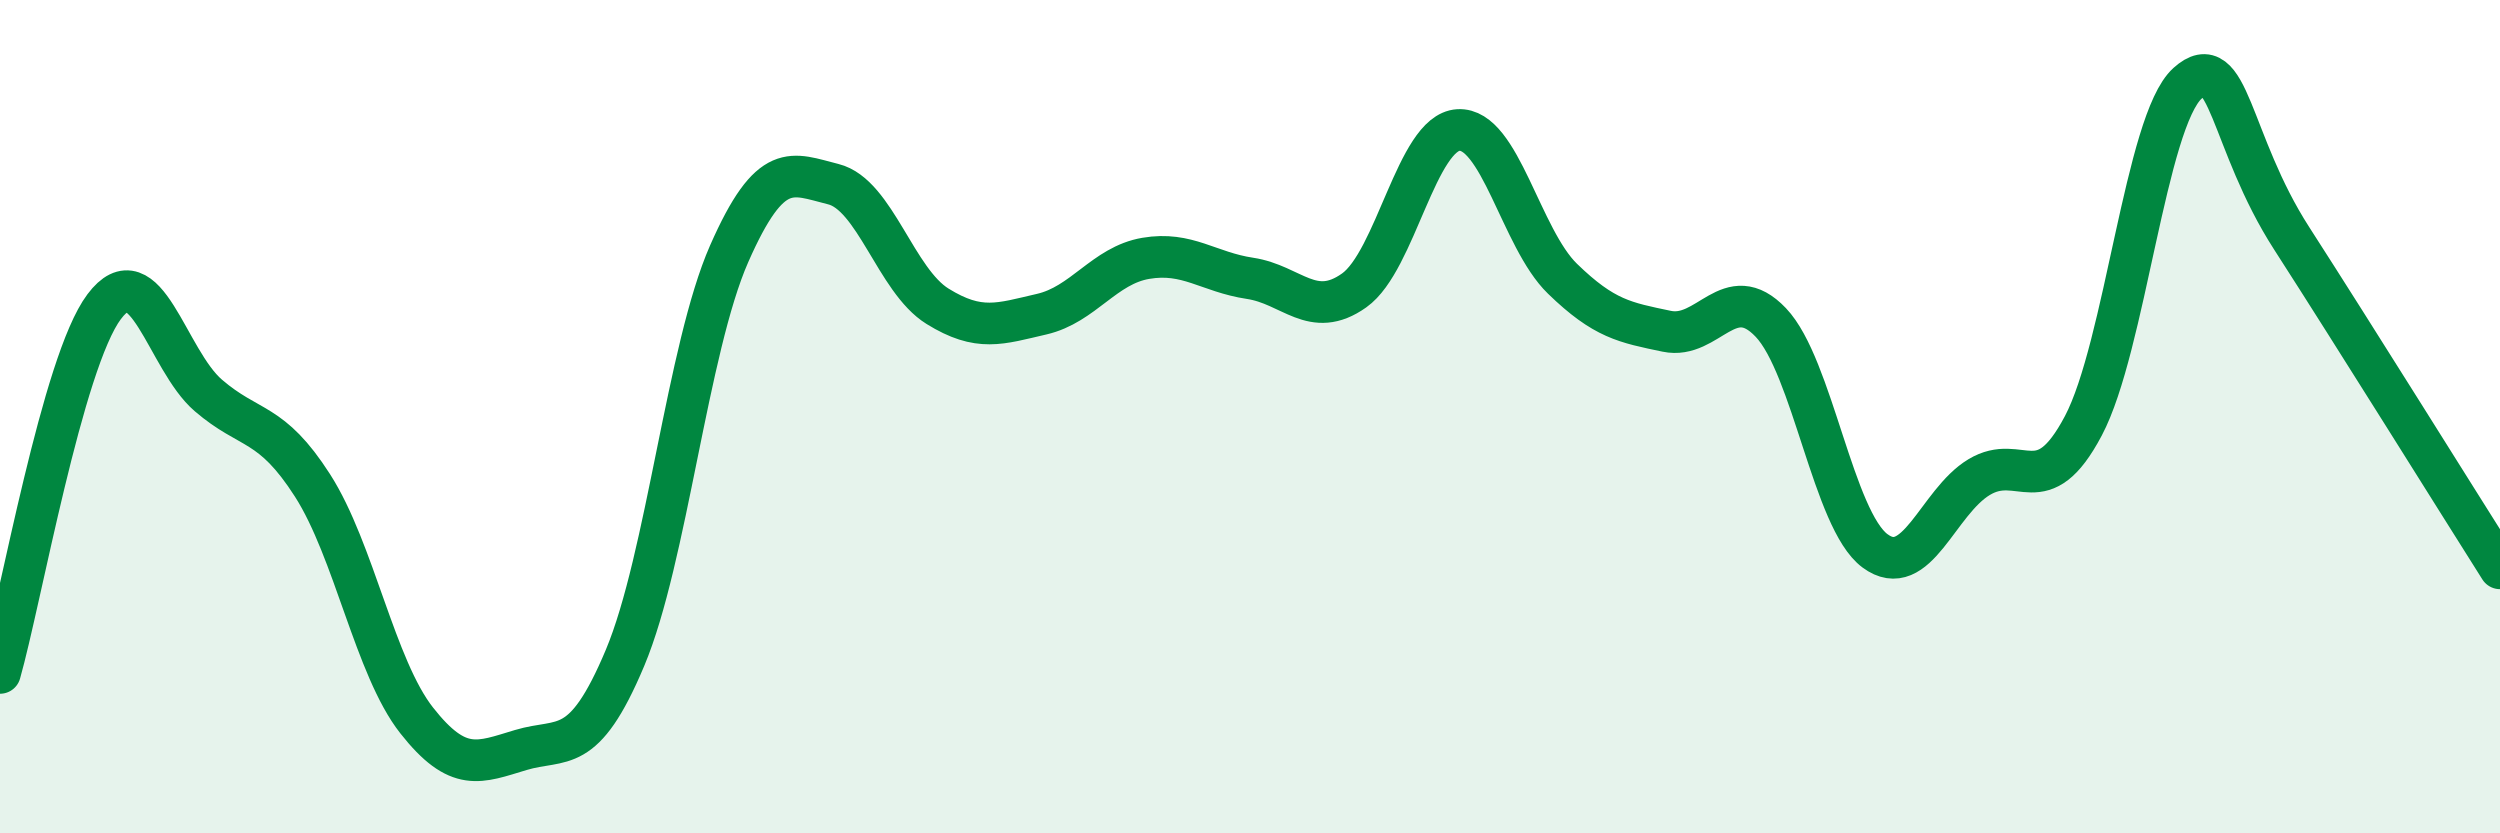
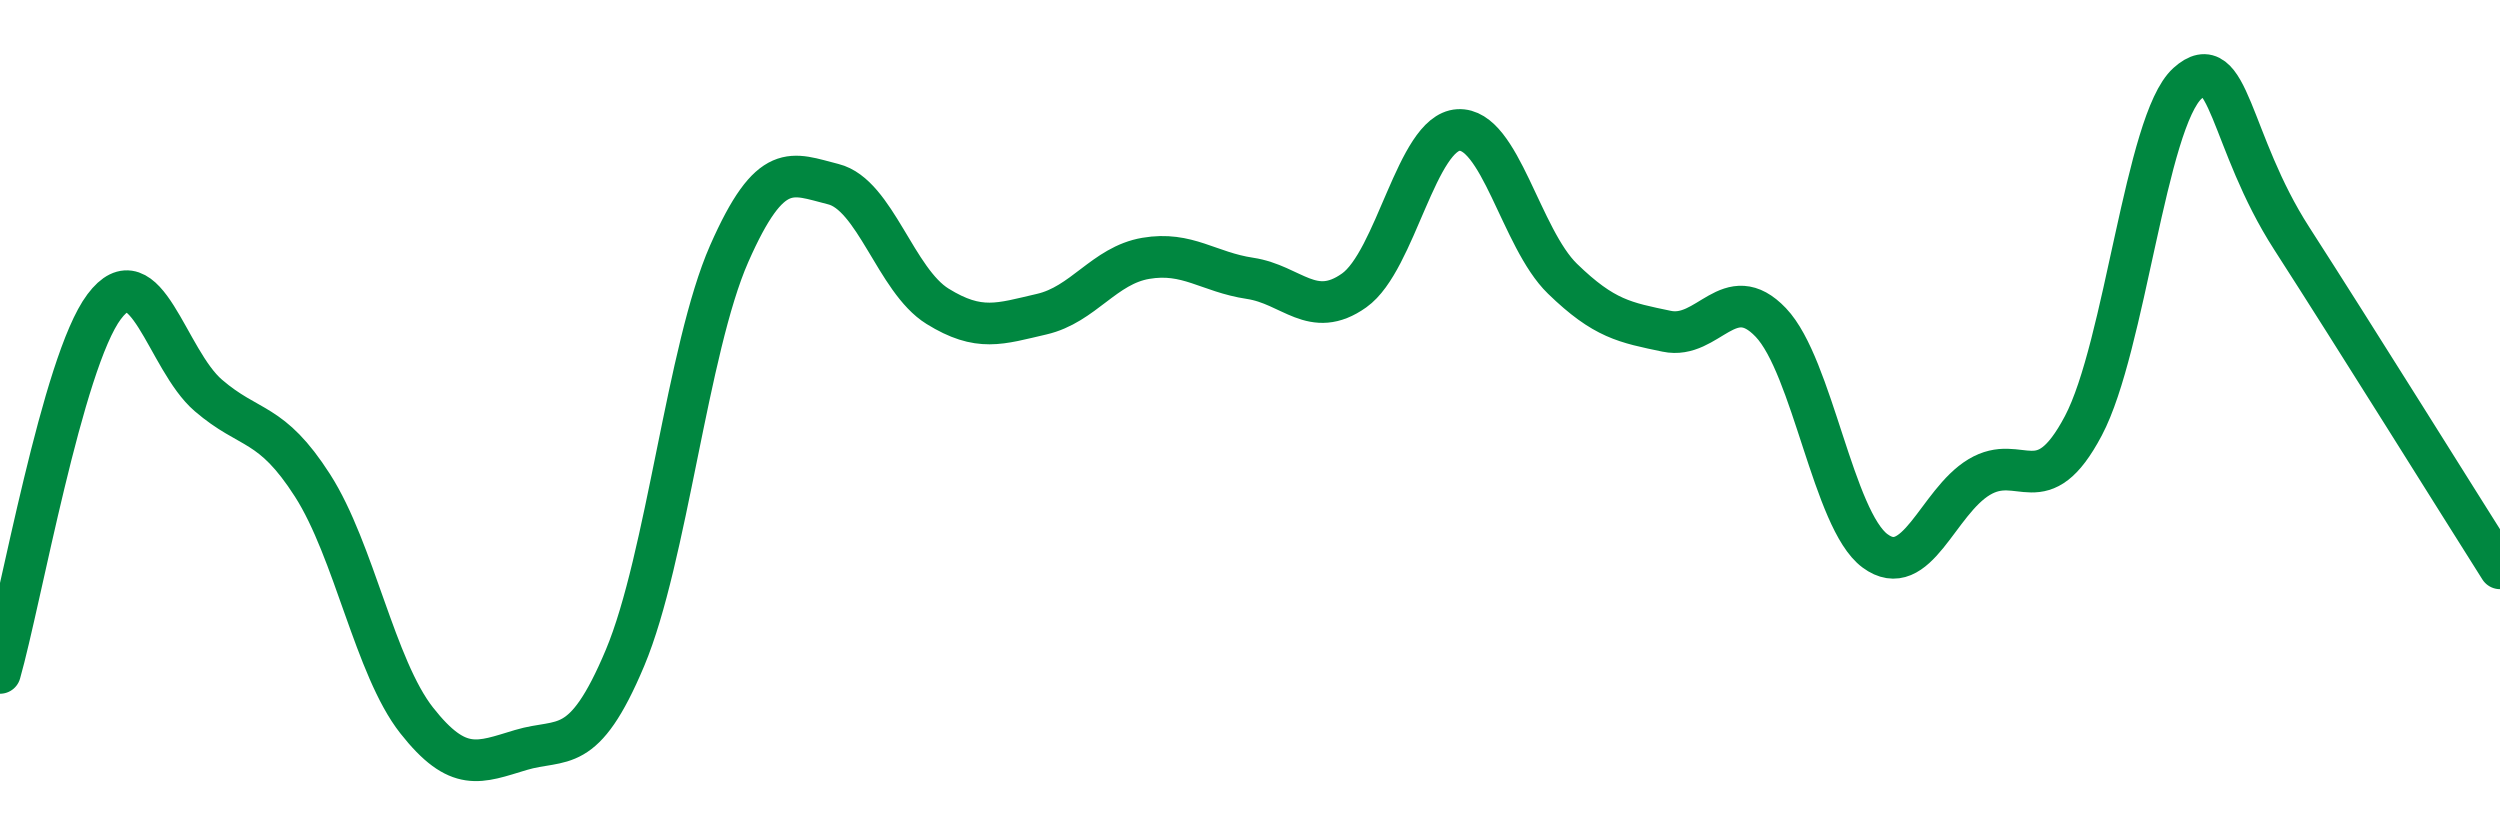
<svg xmlns="http://www.w3.org/2000/svg" width="60" height="20" viewBox="0 0 60 20">
-   <path d="M 0,16.15 C 0.5,14.39 1.5,8.69 2.5,7.36 C 3.5,6.03 4,8.63 5,9.49 C 6,10.35 6.5,10.09 7.5,11.65 C 8.5,13.21 9,16.02 10,17.29 C 11,18.56 11.5,18.3 12.5,18 C 13.5,17.7 14,18.17 15,15.79 C 16,13.41 16.5,8.36 17.5,6.09 C 18.5,3.82 19,4.17 20,4.42 C 21,4.67 21.5,6.73 22.5,7.35 C 23.5,7.97 24,7.77 25,7.54 C 26,7.31 26.5,6.37 27.5,6.2 C 28.5,6.03 29,6.53 30,6.68 C 31,6.83 31.5,7.68 32.5,6.97 C 33.5,6.26 34,3.18 35,3.12 C 36,3.06 36.5,5.72 37.5,6.69 C 38.5,7.66 39,7.74 40,7.95 C 41,8.16 41.5,6.69 42.5,7.74 C 43.5,8.79 44,12.48 45,13.22 C 46,13.96 46.5,12.05 47.5,11.45 C 48.5,10.85 49,12.11 50,10.22 C 51,8.33 51.5,2.9 52.5,2 C 53.5,1.1 53.5,3.39 55,5.72 C 56.5,8.05 59,12.06 60,13.64L60 20L0 20Z" fill="#008740" opacity="0.1" stroke-linecap="round" stroke-linejoin="round" />
  <path d="M 0,16.15 C 0.5,14.39 1.5,8.69 2.5,7.36 C 3.5,6.03 4,8.63 5,9.49 C 6,10.35 6.5,10.09 7.5,11.65 C 8.5,13.21 9,16.02 10,17.29 C 11,18.56 11.5,18.3 12.5,18 C 13.5,17.7 14,18.17 15,15.79 C 16,13.41 16.5,8.36 17.5,6.09 C 18.5,3.82 19,4.17 20,4.42 C 21,4.67 21.5,6.73 22.5,7.35 C 23.5,7.97 24,7.77 25,7.54 C 26,7.31 26.5,6.37 27.5,6.2 C 28.5,6.03 29,6.53 30,6.68 C 31,6.83 31.5,7.68 32.5,6.97 C 33.5,6.26 34,3.18 35,3.12 C 36,3.06 36.5,5.72 37.5,6.69 C 38.5,7.66 39,7.74 40,7.95 C 41,8.16 41.5,6.69 42.5,7.74 C 43.5,8.79 44,12.48 45,13.22 C 46,13.96 46.5,12.05 47.5,11.45 C 48.5,10.85 49,12.11 50,10.22 C 51,8.33 51.5,2.9 52.5,2 C 53.5,1.1 53.5,3.39 55,5.72 C 56.5,8.05 59,12.06 60,13.64" stroke="#008740" stroke-width="1" fill="none" stroke-linecap="round" stroke-linejoin="round" />
</svg>